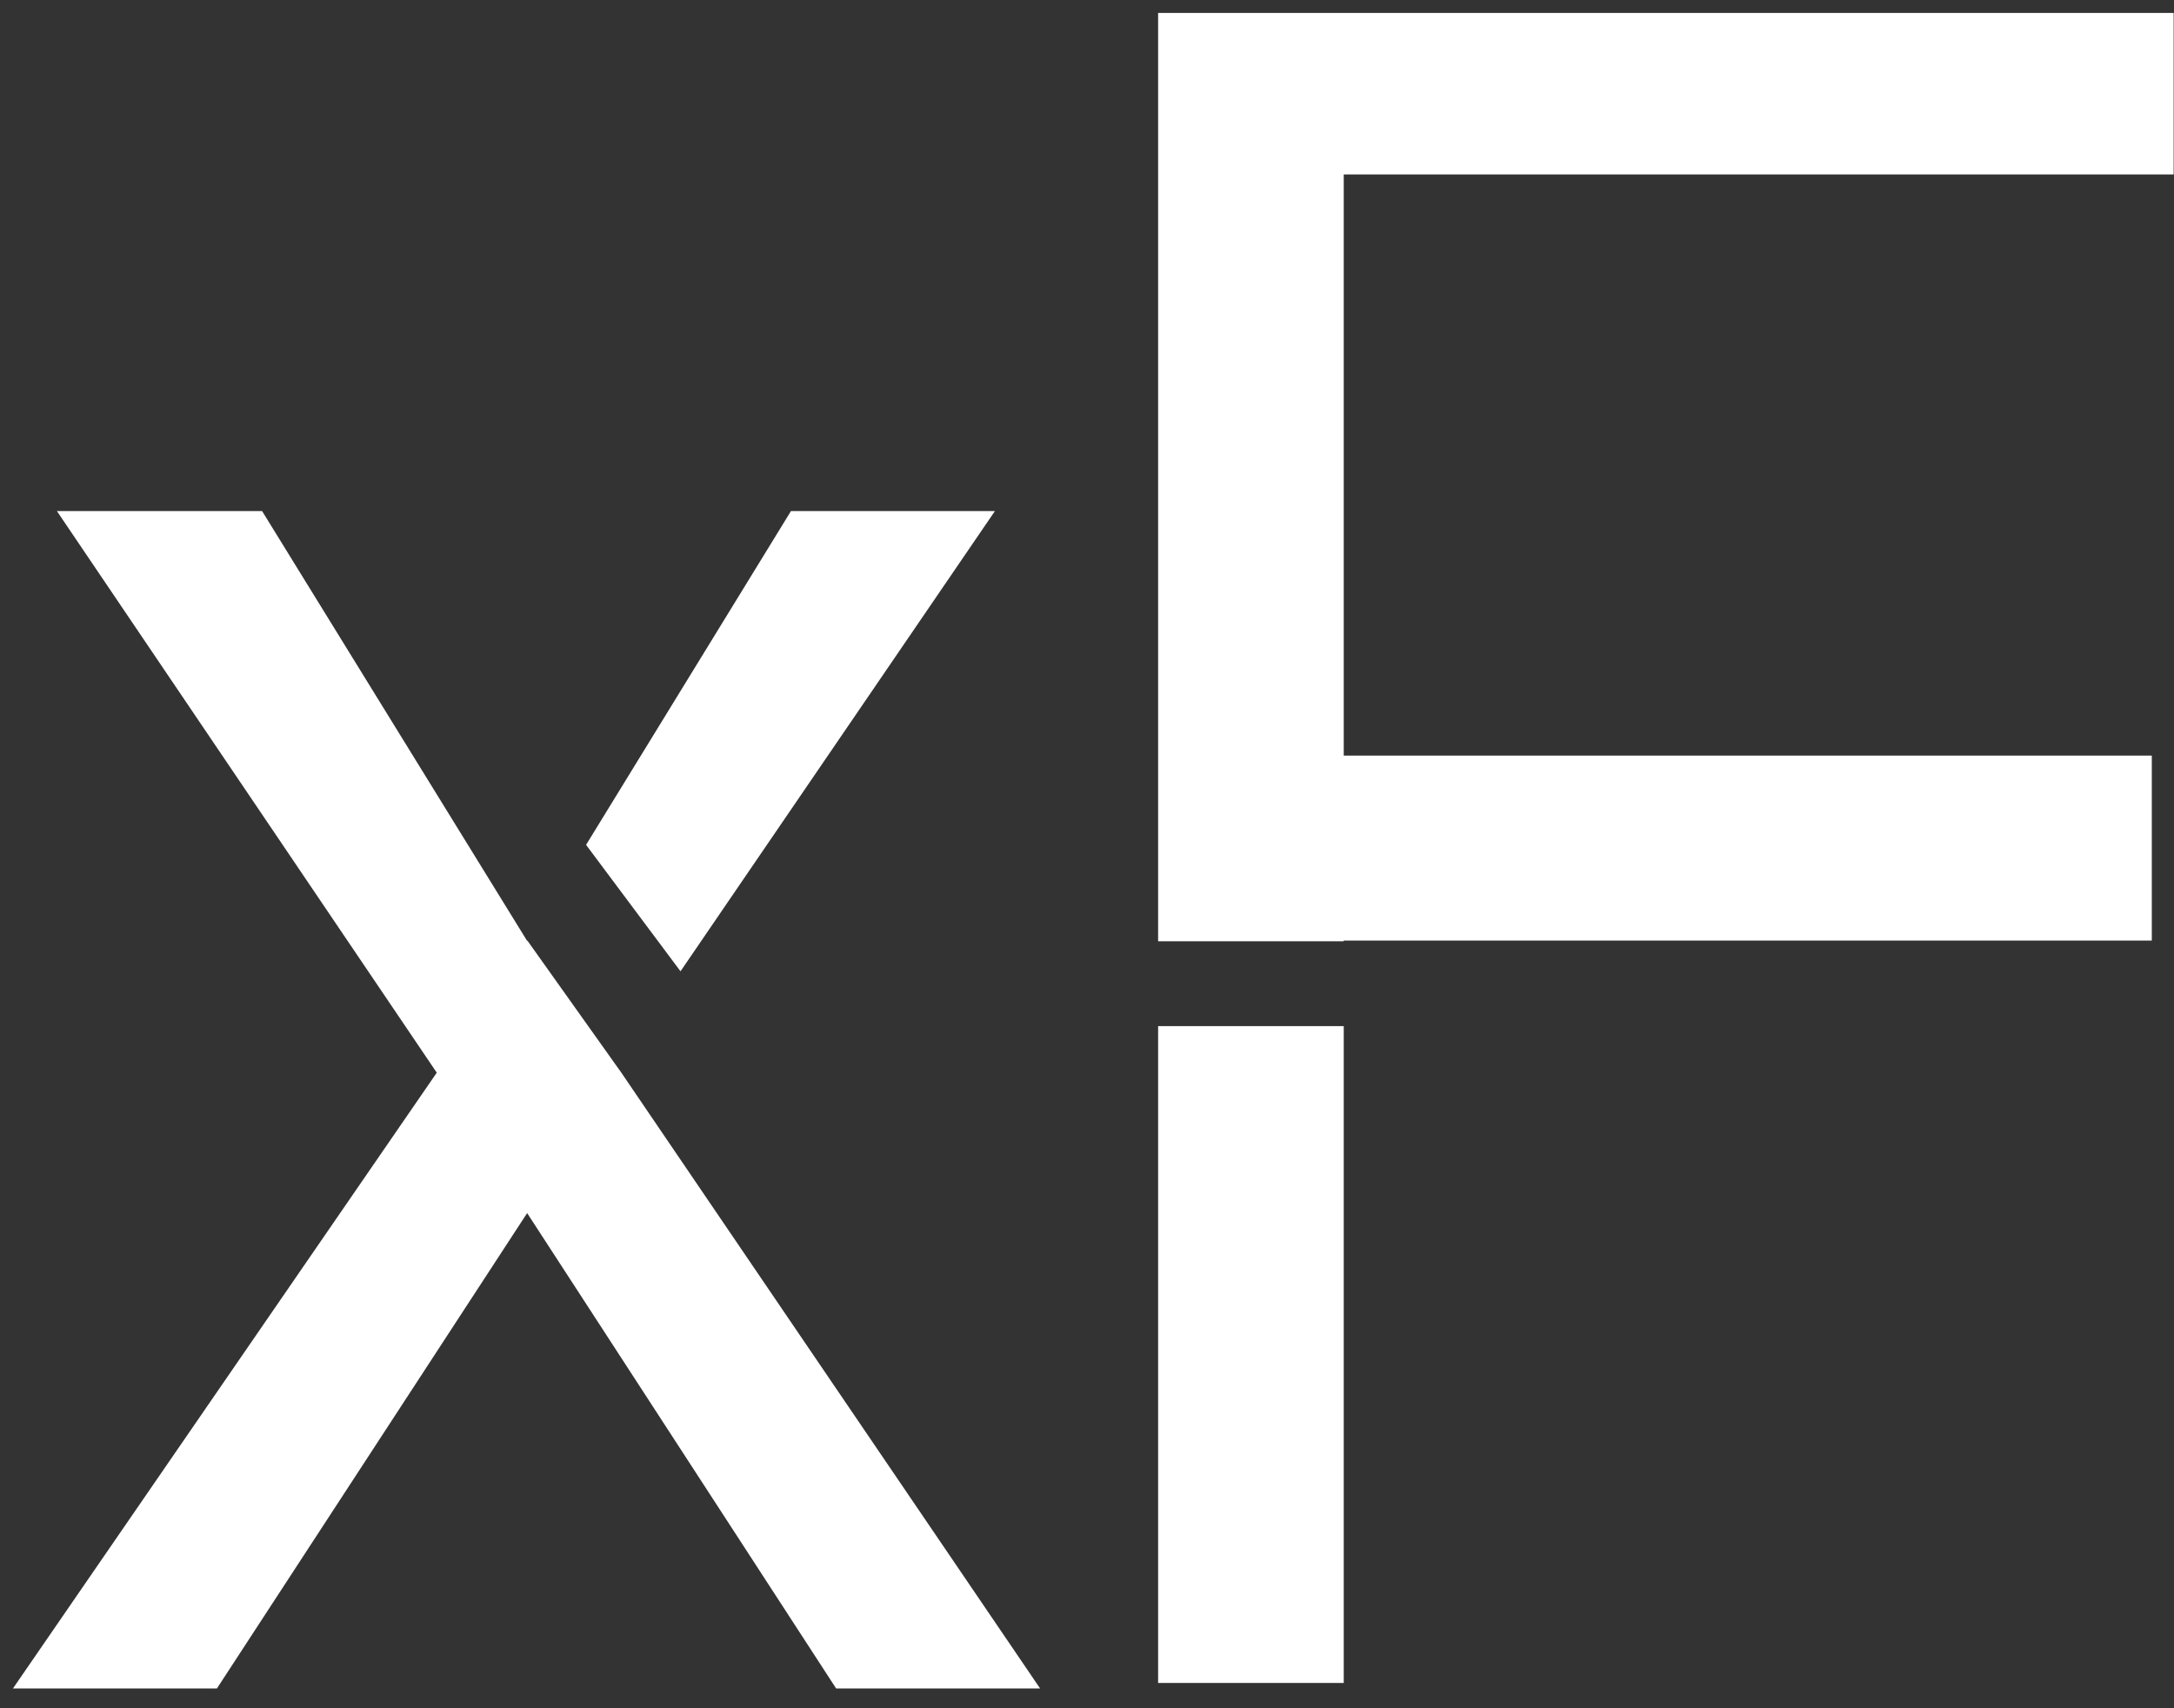
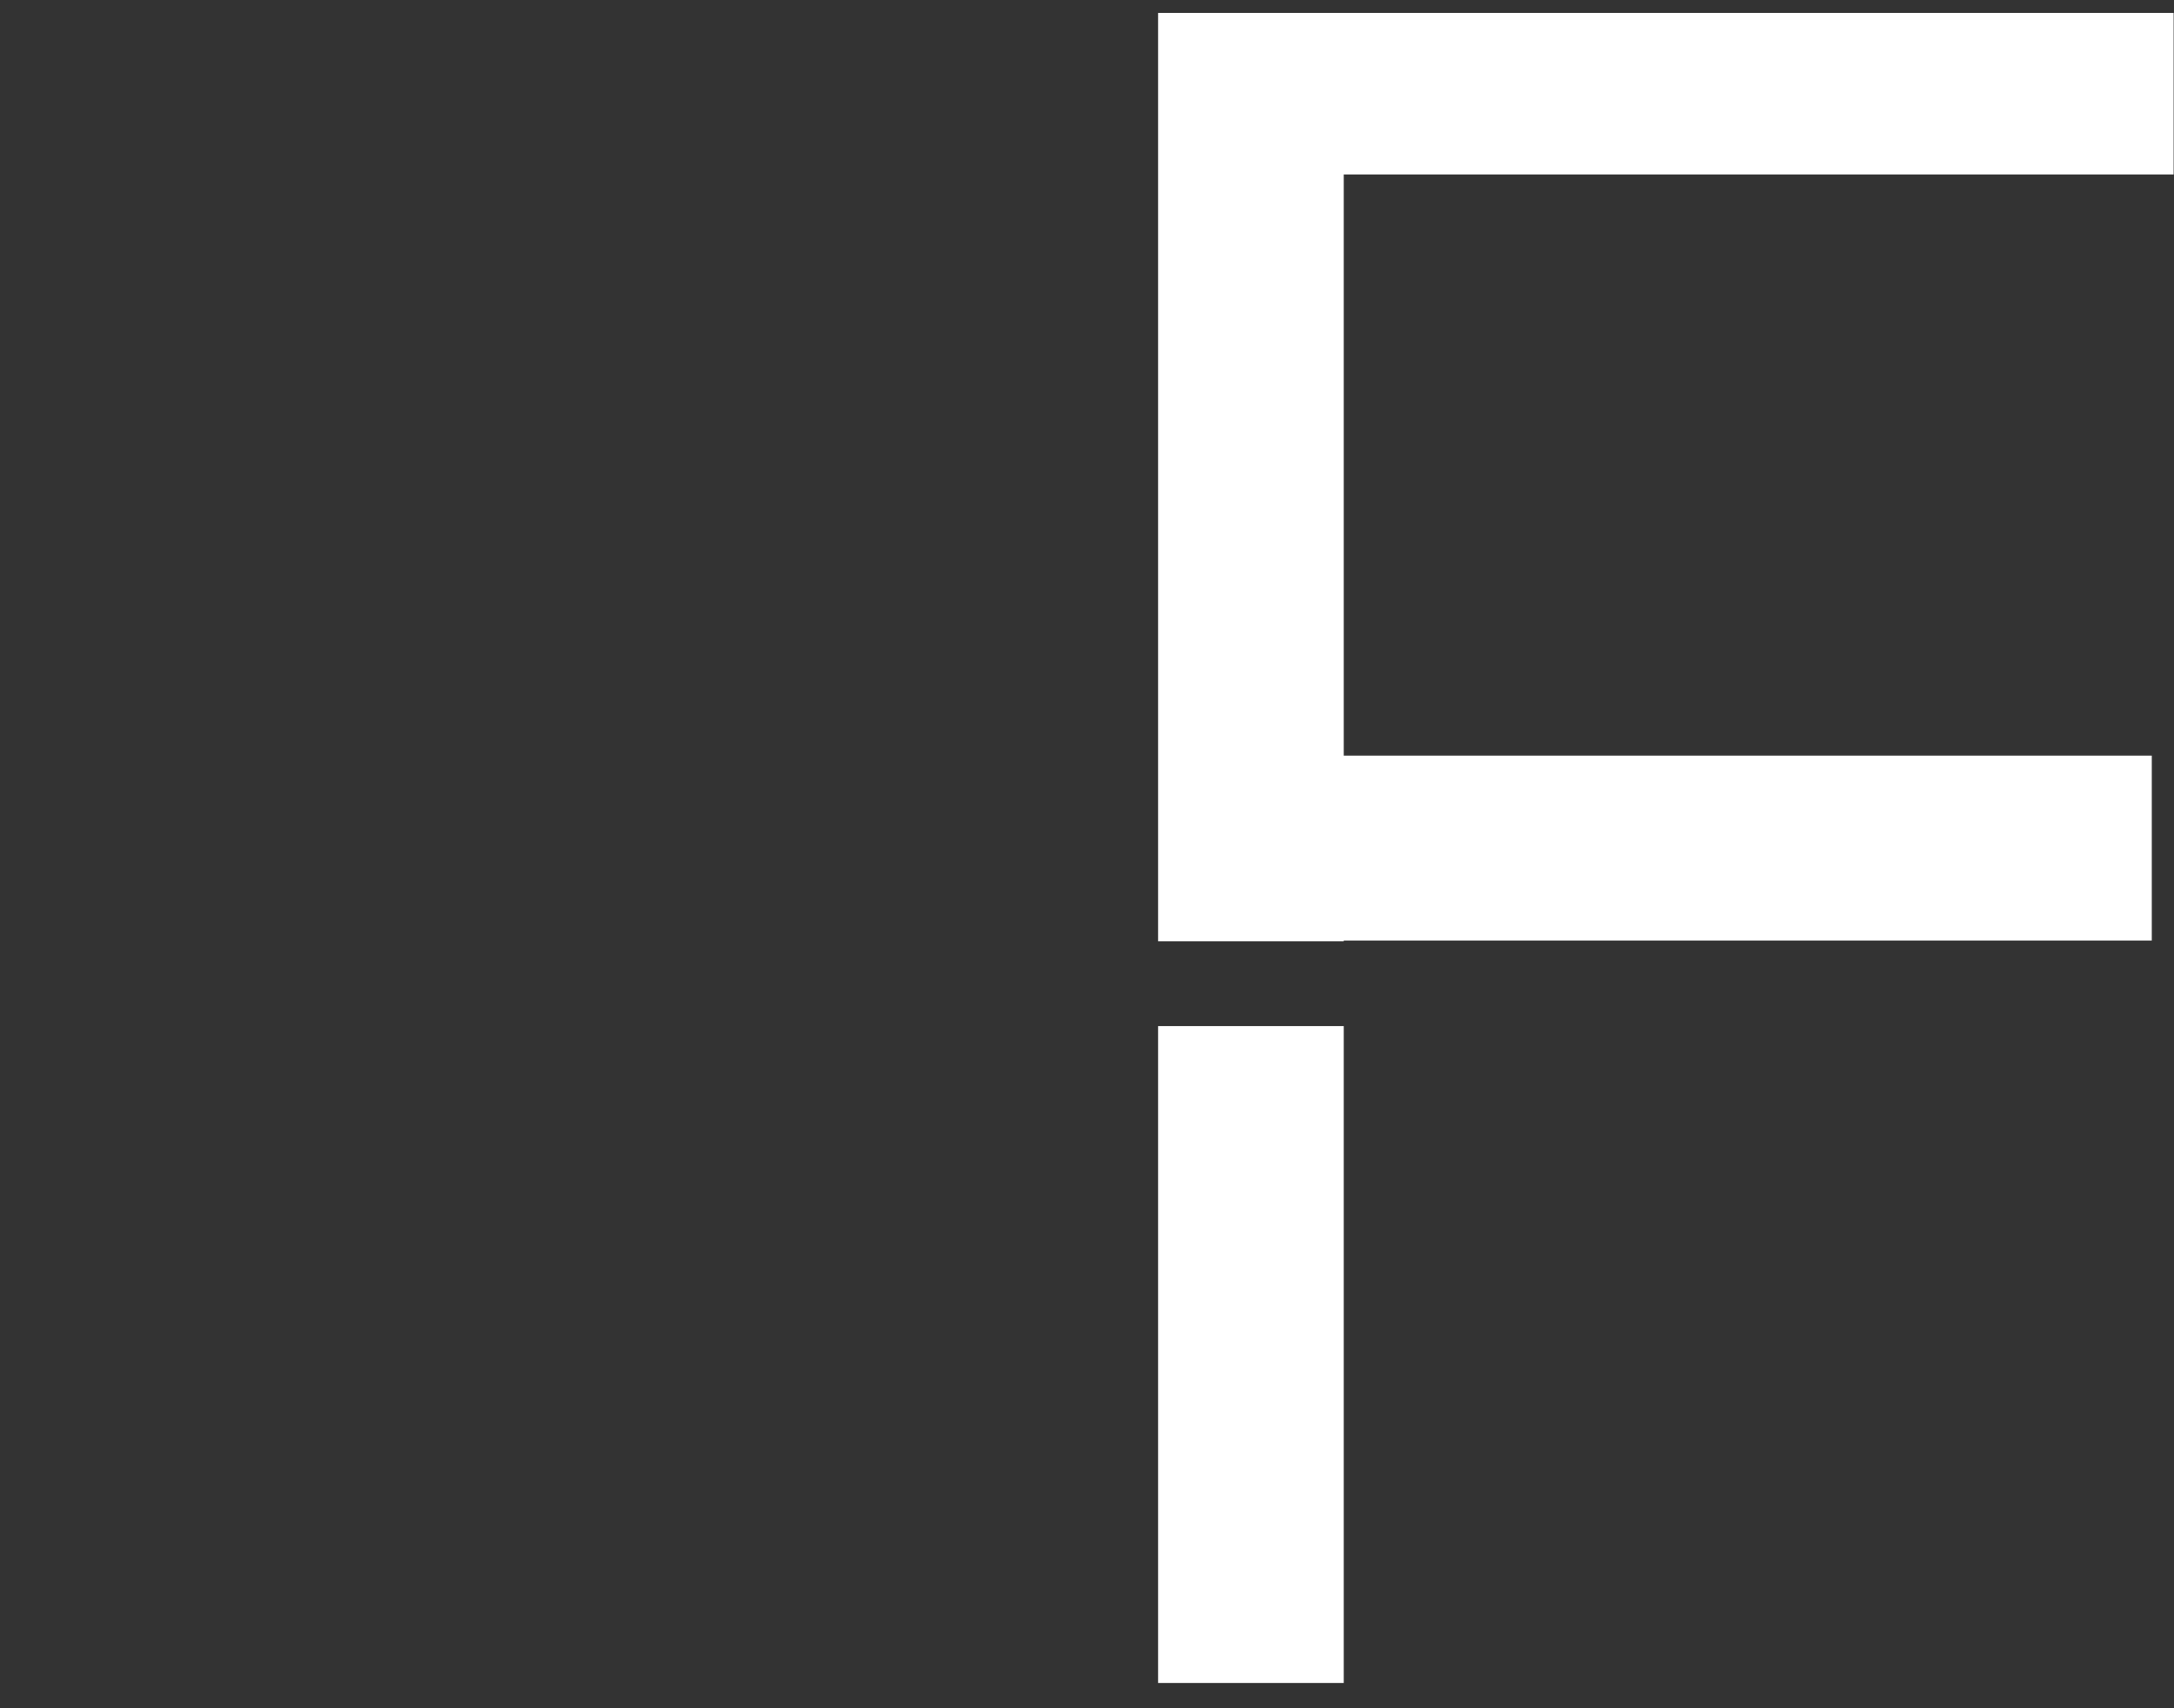
<svg xmlns="http://www.w3.org/2000/svg" width="84px" height="66px" viewBox="0 0 84 66" version="1.1">
  <rect x="0" y="0" width="84" height="66" fill="#333333" stroke="none" />
  <title>xf-brandmark</title>
  <desc>Created with Sketch.</desc>
  <g id="Landing-Page" stroke="none" stroke-width="1" fill="none" fill-rule="evenodd">
    <g id="xf-brandmark" transform="translate(0.5, 0.5)" fill="#FFFFFF" fill-rule="nonzero">
      <g id="xenforo">
-         <path d="M25.794,37.027 L37.942,19.246 L30.061,19.246 L22.145,32.142 L25.794,37.027 Z M23.436,40.839 L39.688,64.736 L31.807,64.736 L19.868,46.369 L7.881,64.736 L0,64.736 L16.376,40.944 L1.699,19.246 L9.627,19.246 L19.868,35.853 L19.876,35.839 L23.434,40.841 L23.436,40.839 Z" id="x-copy" />
        <path d="M51.42,35.867 L51.42,35.84 L82.642,35.84 L82.642,28.693 L51.42,28.693 L51.42,6.24 L83.486,6.24 L83.486,0 L44.248,0 L44.248,35.867 L51.42,35.867 Z M51.42,39.145 L51.42,64.523 L44.248,64.523 L44.248,39.145 L51.42,39.145 Z" id="F" />
      </g>
    </g>
  </g>
</svg>